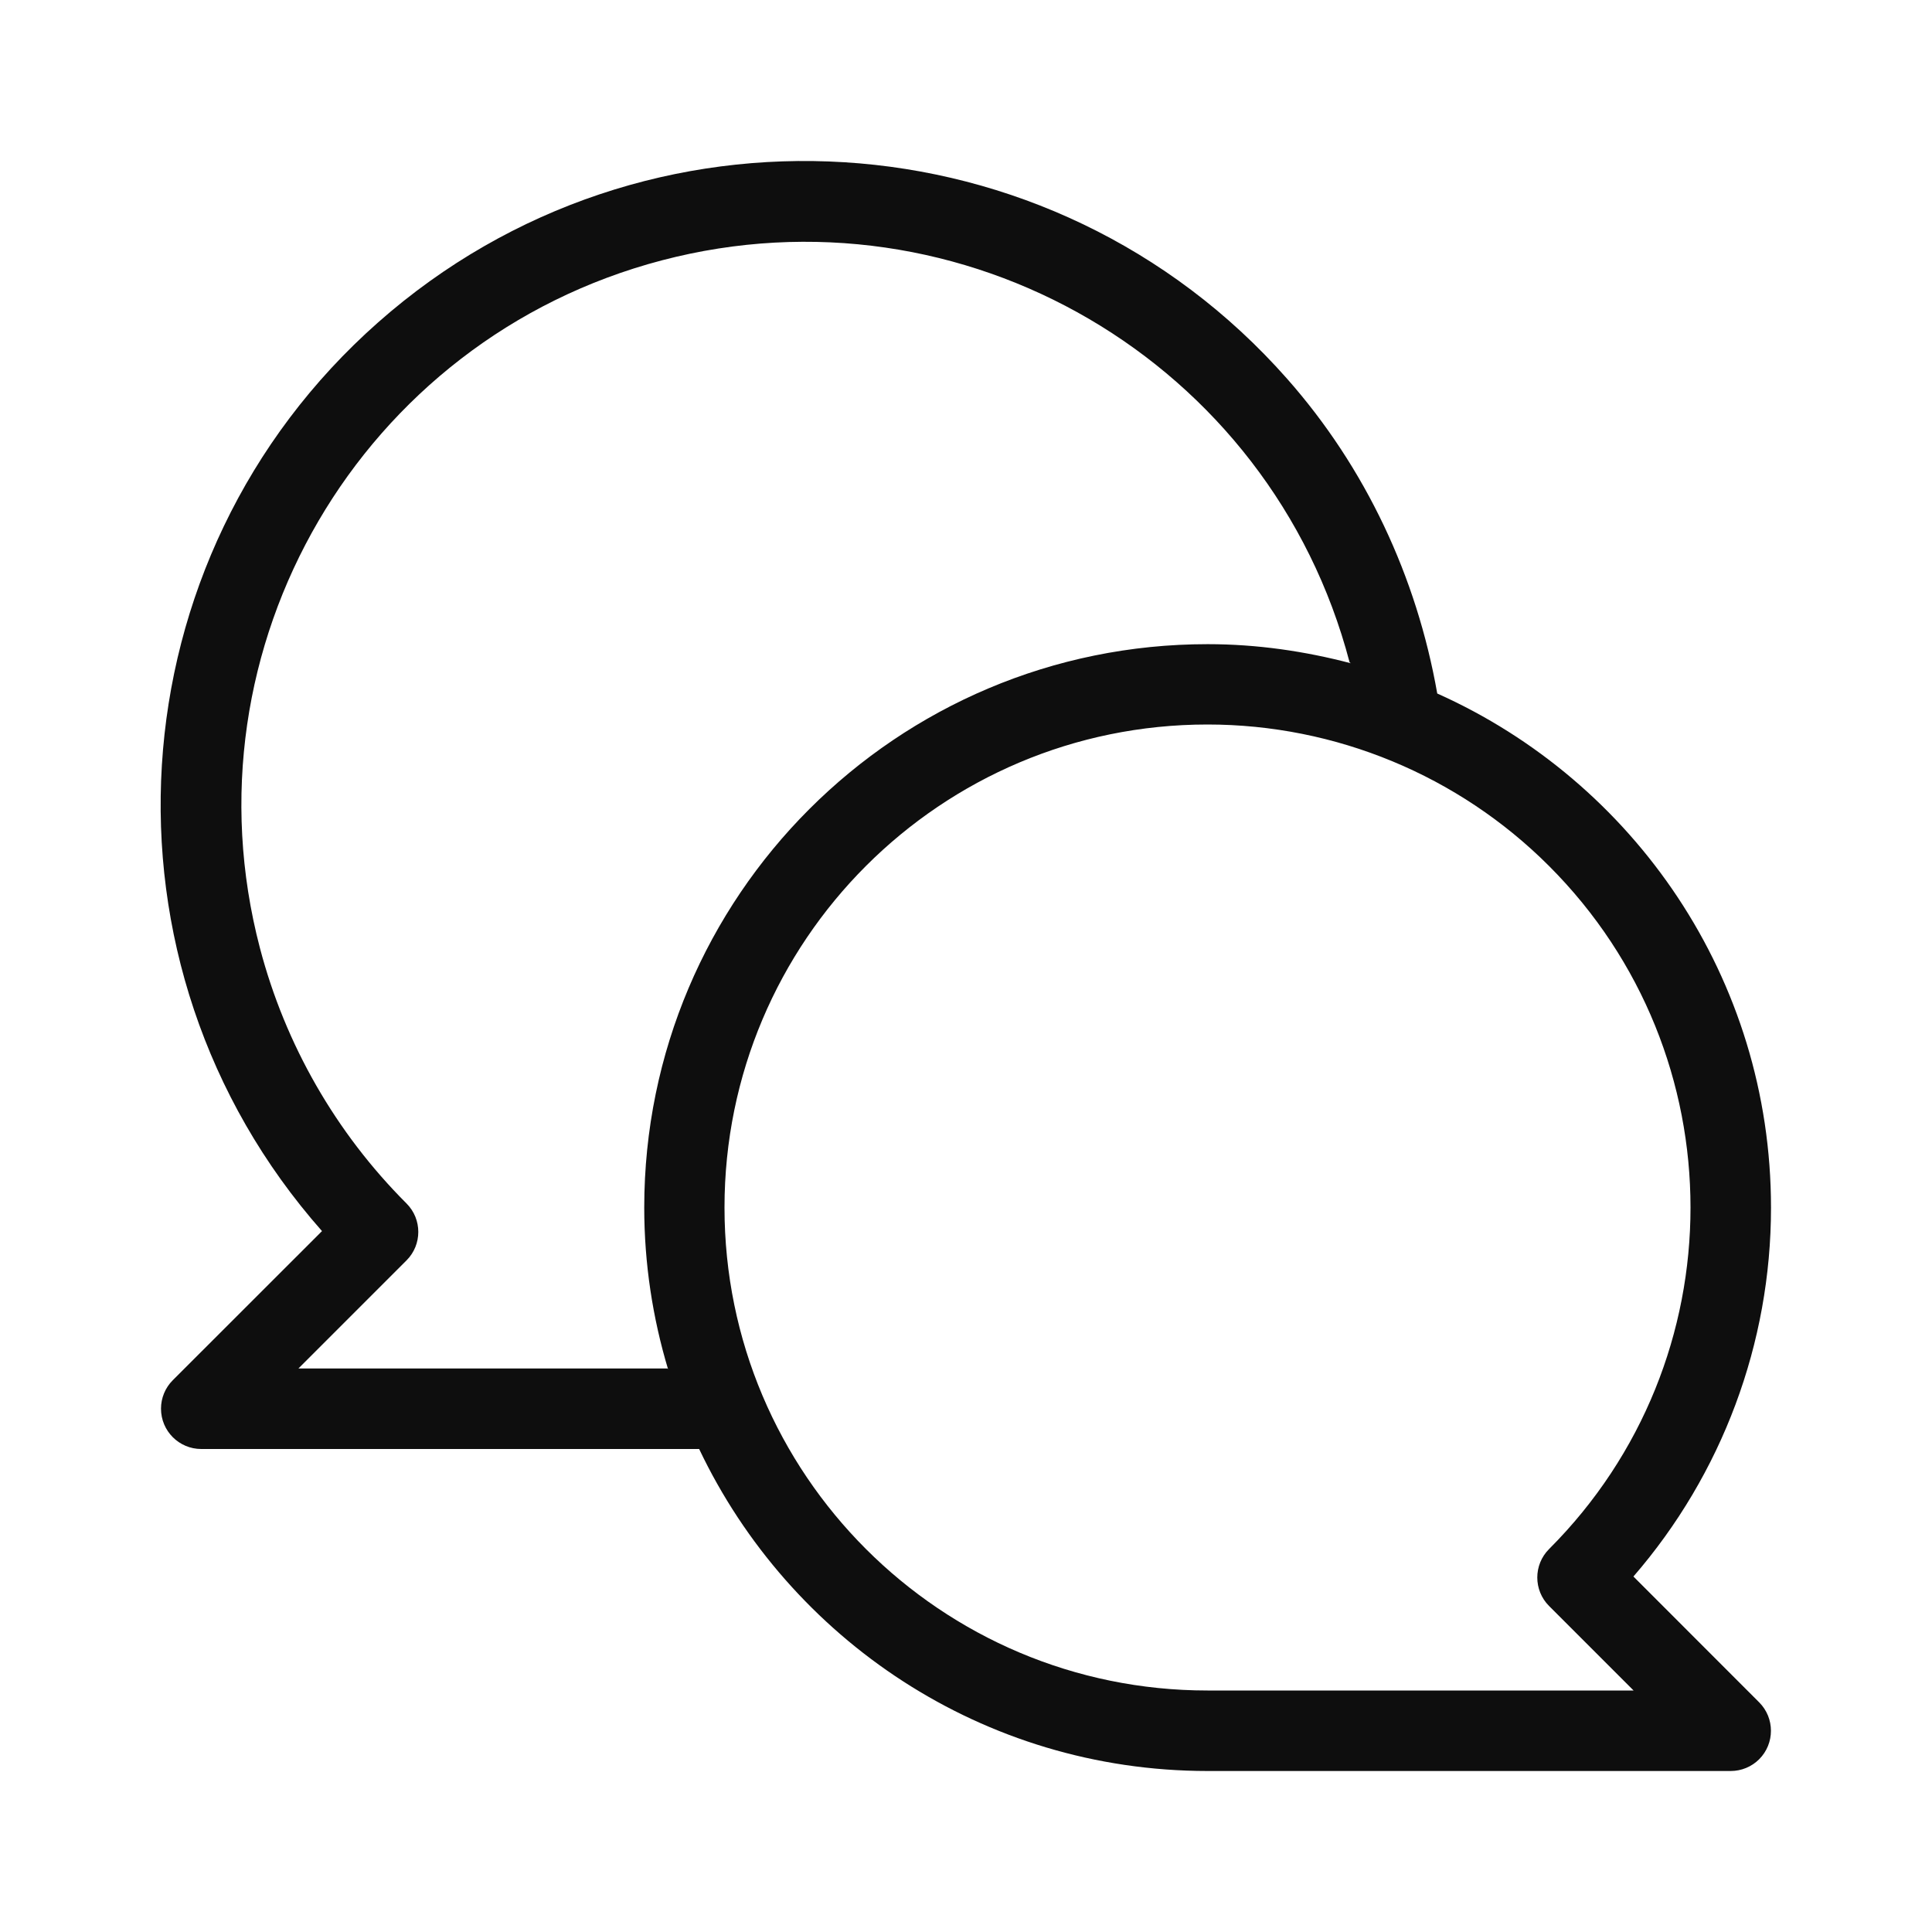
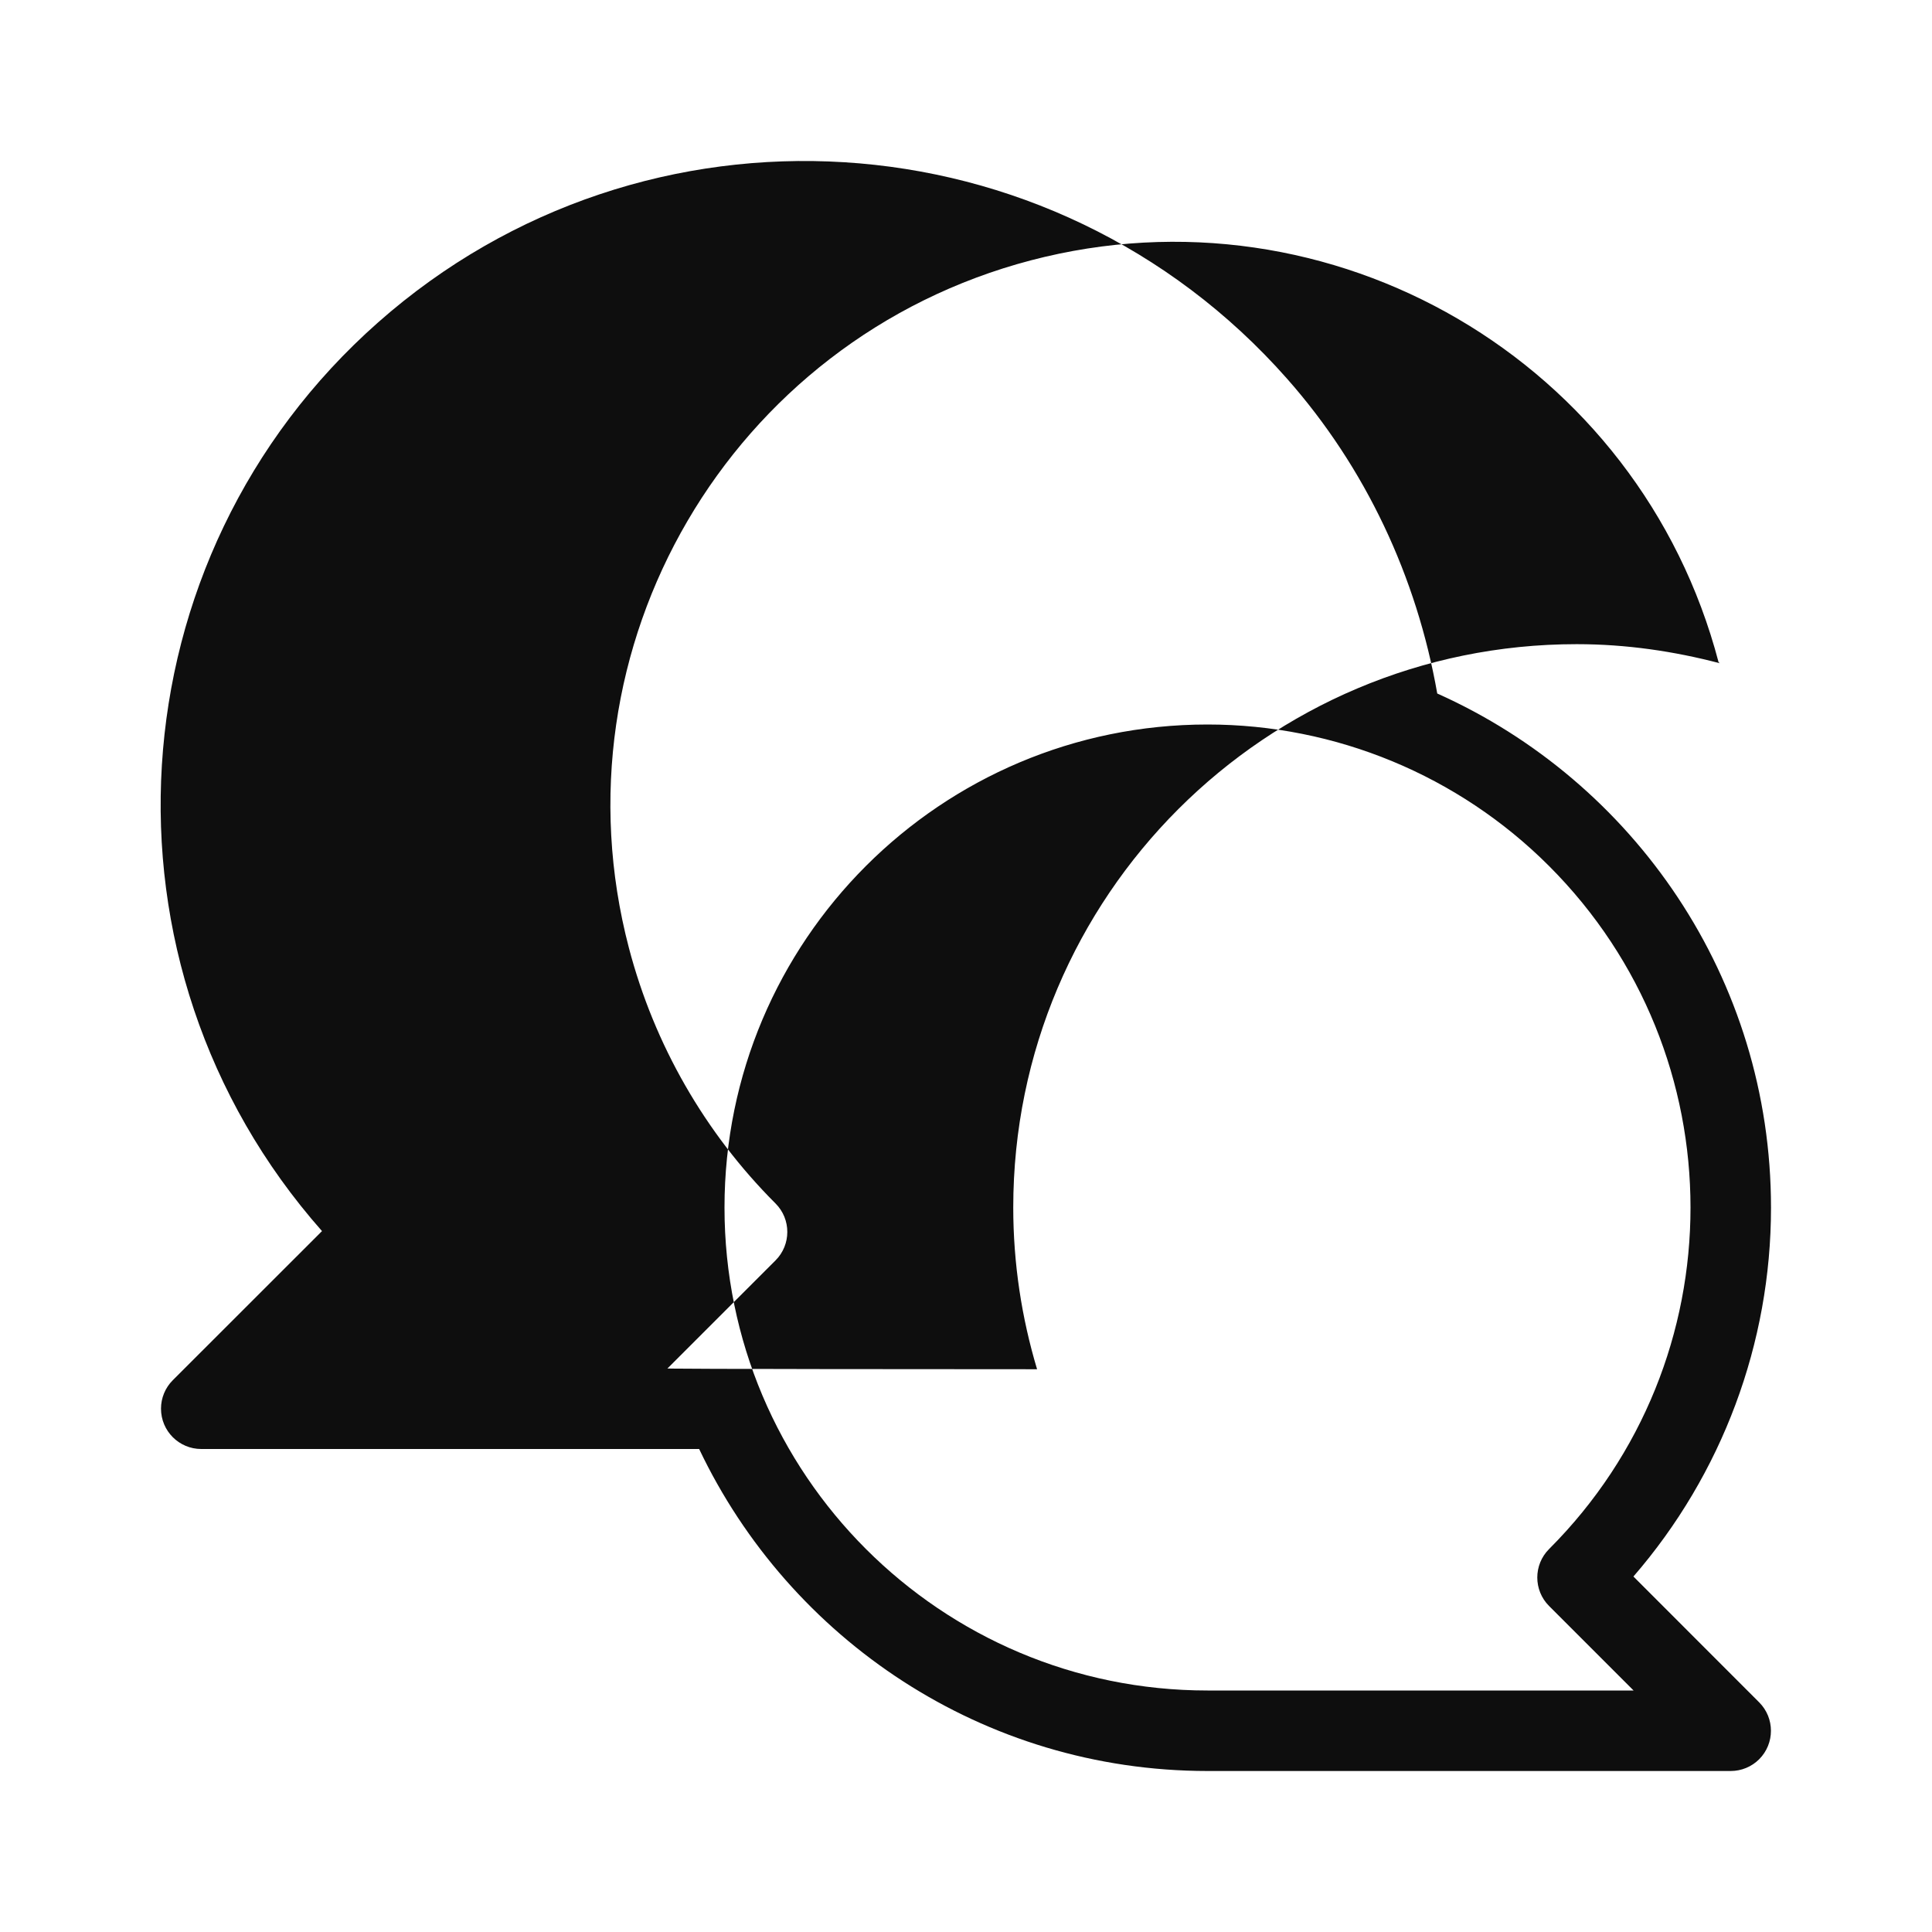
<svg xmlns="http://www.w3.org/2000/svg" enable-background="new 0 0 24 24" viewBox="0 0 24 24" id="chatting">
-   <path d="M20.291,19.584C21.393,18.312,22,16.686,22,15.003c0.001-2.849-1.703-5.295-4.146-6.388c-0.255-1.449-0.89-2.807-1.867-3.912C13.063,1.392,8.009,1.08,4.698,4.004S1.076,11.983,4,15.293l-1.854,1.853c-0.094,0.094-0.146,0.221-0.146,0.353C2,17.776,2.224,18,2.5,18h6.185C9.809,20.362,12.21,21.999,15,22h6.5c0.133,0,0.26-0.053,0.353-0.146c0.195-0.195,0.195-0.512,0-0.707L20.291,19.584z M8.291,17H3.707l1.343-1.343l0-0c0.195-0.195,0.195-0.512-0-0.707c-0.878-0.878-1.506-1.973-1.821-3.173c-0.98-3.738,1.255-7.562,4.993-8.543c3.738-0.98,7.562,1.255,8.543,4.993c0,0,0.012,0.009,0.015,0.012c-0.568-0.149-1.162-0.237-1.777-0.237c-3.865-0.001-6.999,3.132-7,6.997c-0,0.699,0.105,1.373,0.296,2.01C8.297,17.008,8.291,17,8.291,17z M15,21c-3.314,0-6-2.686-6-6s2.686-6,6-6c1.591,0,3.117,0.632,4.242,1.757c2.344,2.343,2.344,6.143,0.001,8.486c0,0-0,0-0,0c-0.195,0.195-0.195,0.512,0,0.707L20.293,21H15z" fill="#0e0e0e" class="color000000 svgShape" />
+   <path d="M20.291,19.584C21.393,18.312,22,16.686,22,15.003c0.001-2.849-1.703-5.295-4.146-6.388c-0.255-1.449-0.89-2.807-1.867-3.912C13.063,1.392,8.009,1.08,4.698,4.004S1.076,11.983,4,15.293l-1.854,1.853c-0.094,0.094-0.146,0.221-0.146,0.353C2,17.776,2.224,18,2.5,18h6.185C9.809,20.362,12.21,21.999,15,22h6.5c0.133,0,0.26-0.053,0.353-0.146c0.195-0.195,0.195-0.512,0-0.707L20.291,19.584z M8.291,17l1.343-1.343l0-0c0.195-0.195,0.195-0.512-0-0.707c-0.878-0.878-1.506-1.973-1.821-3.173c-0.98-3.738,1.255-7.562,4.993-8.543c3.738-0.98,7.562,1.255,8.543,4.993c0,0,0.012,0.009,0.015,0.012c-0.568-0.149-1.162-0.237-1.777-0.237c-3.865-0.001-6.999,3.132-7,6.997c-0,0.699,0.105,1.373,0.296,2.01C8.297,17.008,8.291,17,8.291,17z M15,21c-3.314,0-6-2.686-6-6s2.686-6,6-6c1.591,0,3.117,0.632,4.242,1.757c2.344,2.343,2.344,6.143,0.001,8.486c0,0-0,0-0,0c-0.195,0.195-0.195,0.512,0,0.707L20.293,21H15z" fill="#0e0e0e" class="color000000 svgShape" />
</svg>